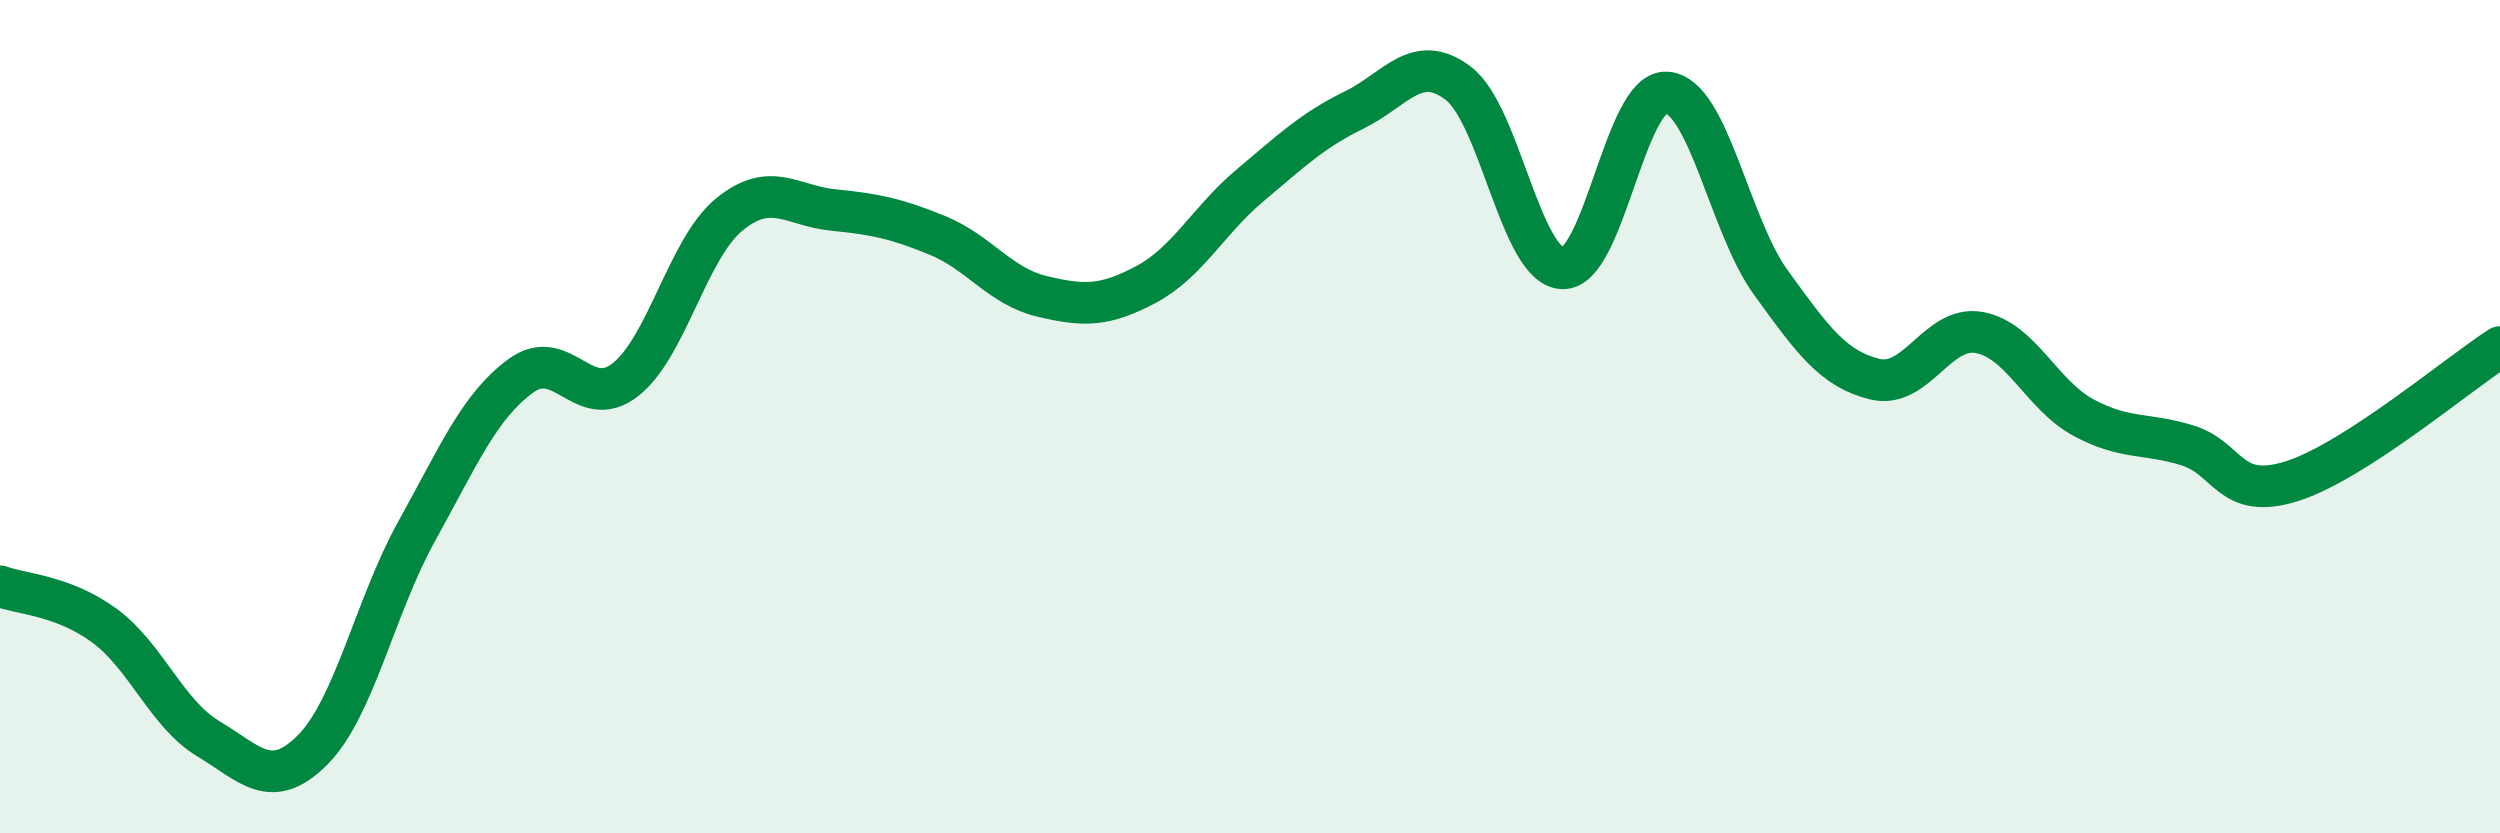
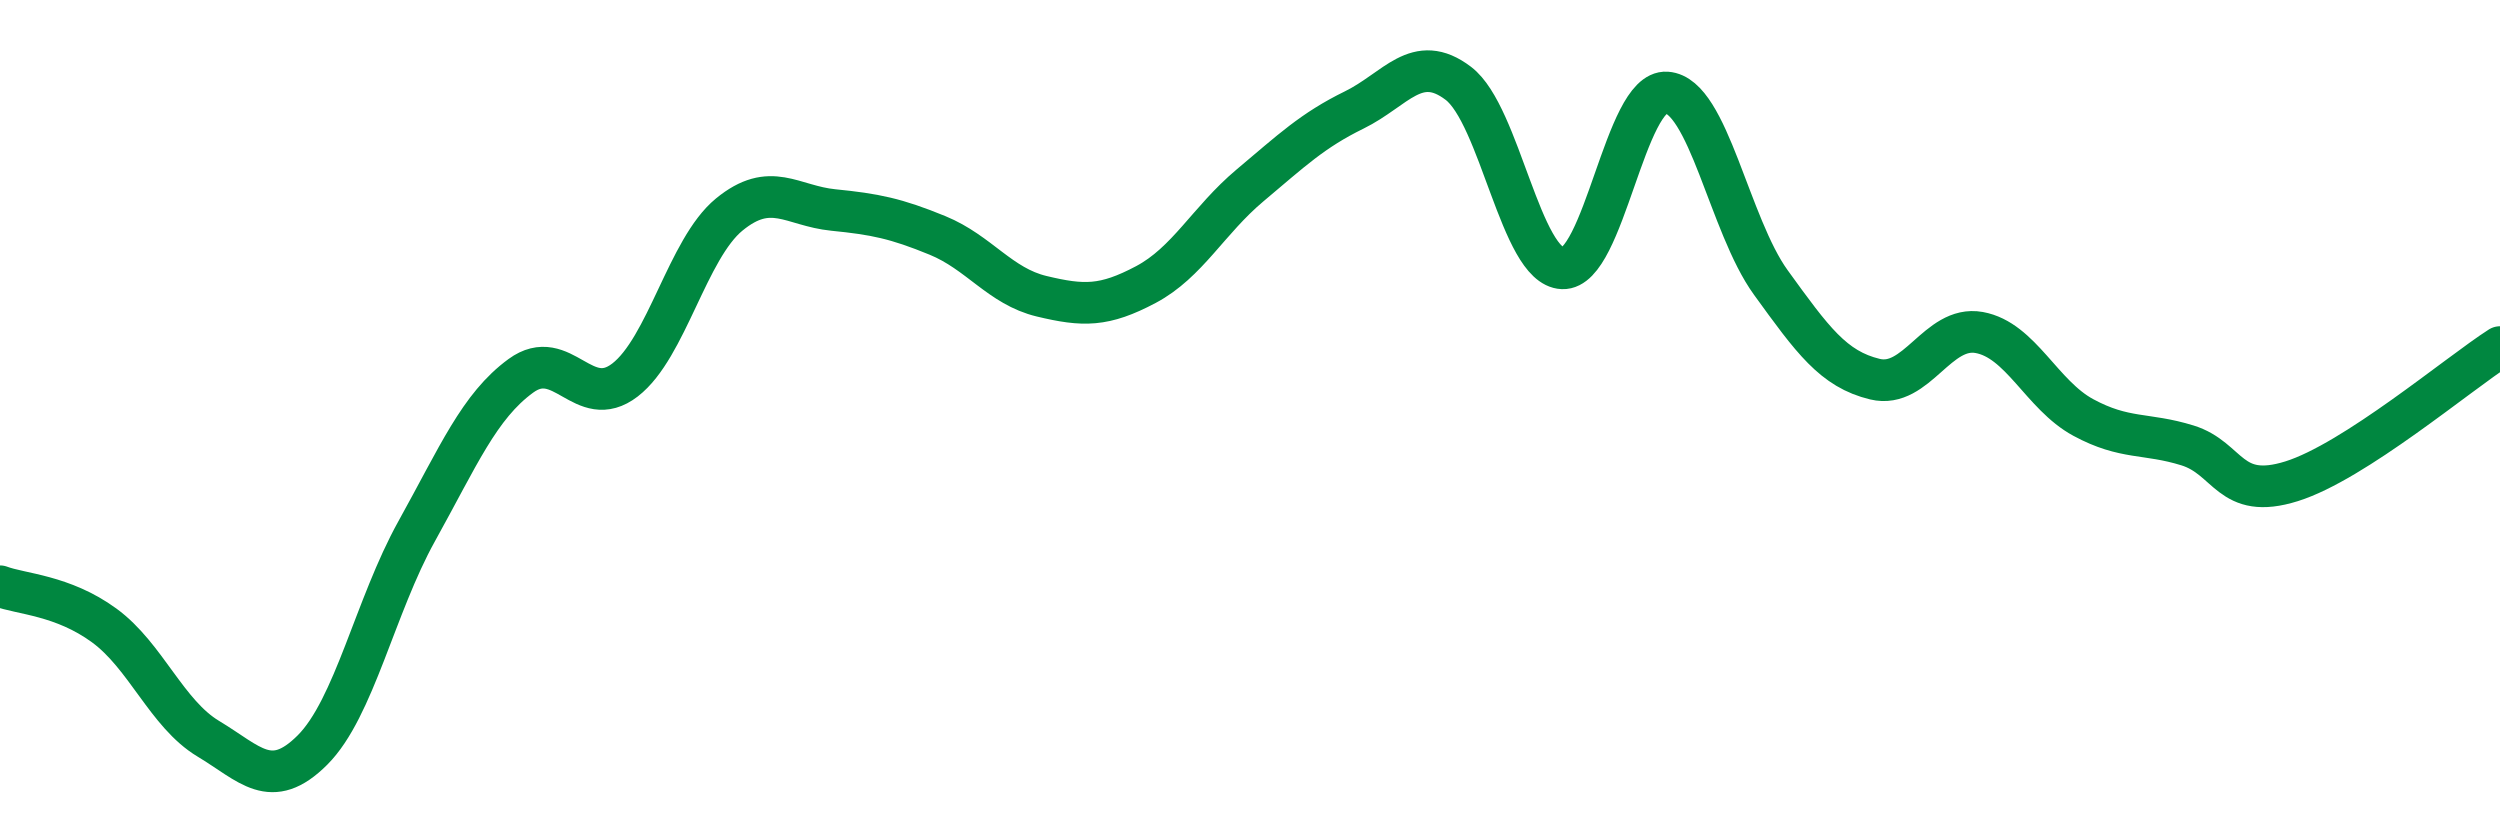
<svg xmlns="http://www.w3.org/2000/svg" width="60" height="20" viewBox="0 0 60 20">
-   <path d="M 0,14.07 C 0.5,14.26 1.5,14.28 2.5,15.01 C 3.5,15.74 4,17.13 5,17.73 C 6,18.33 6.5,19 7.5,18 C 8.5,17 9,14.55 10,12.75 C 11,10.95 11.5,9.75 12.5,9.02 C 13.5,8.29 14,9.89 15,9.12 C 16,8.35 16.5,5.97 17.5,5.15 C 18.5,4.33 19,4.94 20,5.04 C 21,5.14 21.5,5.24 22.5,5.65 C 23.5,6.06 24,6.87 25,7.11 C 26,7.35 26.5,7.36 27.5,6.83 C 28.5,6.3 29,5.29 30,4.45 C 31,3.61 31.5,3.13 32.5,2.64 C 33.5,2.15 34,1.24 35,2 C 36,2.76 36.5,6.4 37.5,6.44 C 38.5,6.48 39,2.15 40,2.22 C 41,2.29 41.5,5.4 42.5,6.78 C 43.5,8.16 44,8.86 45,9.1 C 46,9.34 46.5,7.8 47.5,7.98 C 48.5,8.16 49,9.48 50,10.02 C 51,10.56 51.5,10.38 52.5,10.69 C 53.5,11 53.5,12.02 55,11.55 C 56.5,11.08 59,8.97 60,8.33L60 20L0 20Z" fill="#008740" opacity="0.1" stroke-linecap="round" stroke-linejoin="round" />
  <path d="M 0,14.07 C 0.5,14.26 1.5,14.28 2.5,15.01 C 3.5,15.74 4,17.13 5,17.73 C 6,18.33 6.5,19 7.5,18 C 8.5,17 9,14.55 10,12.75 C 11,10.95 11.5,9.75 12.5,9.02 C 13.5,8.29 14,9.89 15,9.12 C 16,8.35 16.5,5.97 17.5,5.15 C 18.5,4.33 19,4.94 20,5.04 C 21,5.14 21.5,5.24 22.5,5.65 C 23.5,6.06 24,6.87 25,7.11 C 26,7.35 26.5,7.36 27.5,6.83 C 28.5,6.3 29,5.29 30,4.45 C 31,3.61 31.5,3.13 32.5,2.64 C 33.5,2.15 34,1.24 35,2 C 36,2.76 36.5,6.4 37.5,6.44 C 38.5,6.48 39,2.15 40,2.22 C 41,2.29 41.5,5.4 42.5,6.78 C 43.5,8.16 44,8.86 45,9.1 C 46,9.34 46.5,7.8 47.5,7.98 C 48.5,8.16 49,9.48 50,10.02 C 51,10.56 51.5,10.38 52.5,10.69 C 53.5,11 53.5,12.02 55,11.55 C 56.5,11.08 59,8.97 60,8.33" stroke="#008740" stroke-width="1" fill="none" stroke-linecap="round" stroke-linejoin="round" />
</svg>